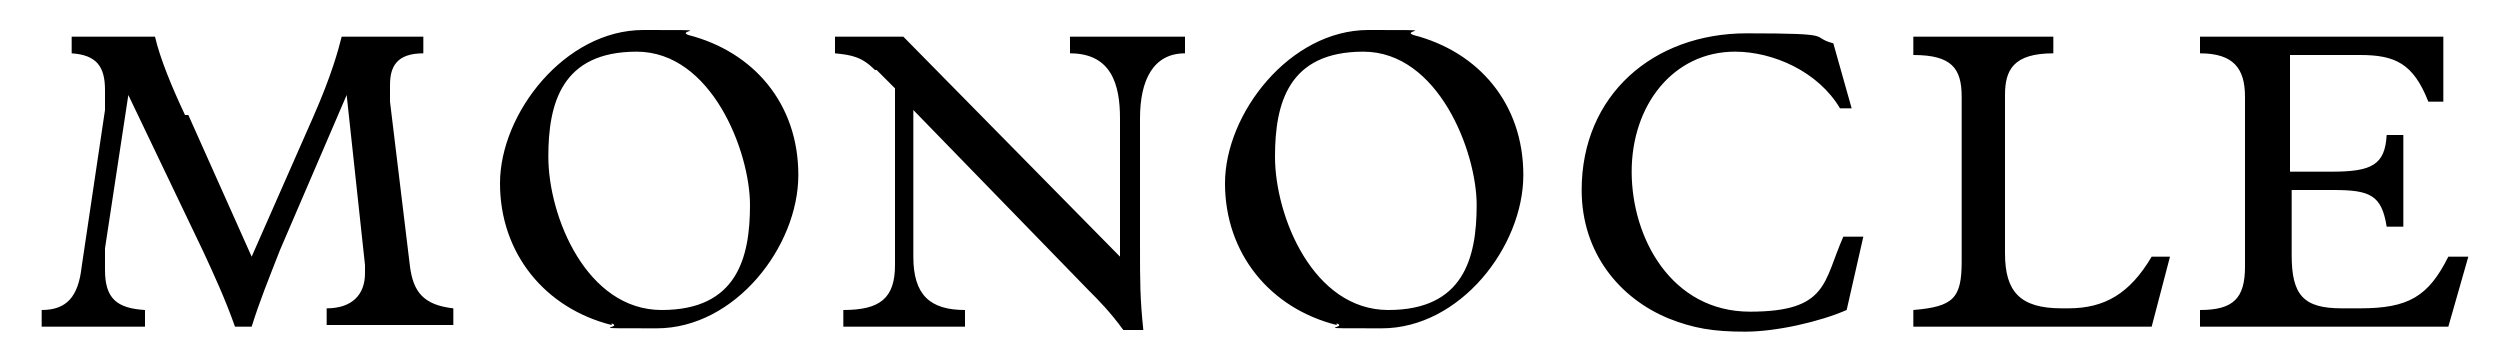
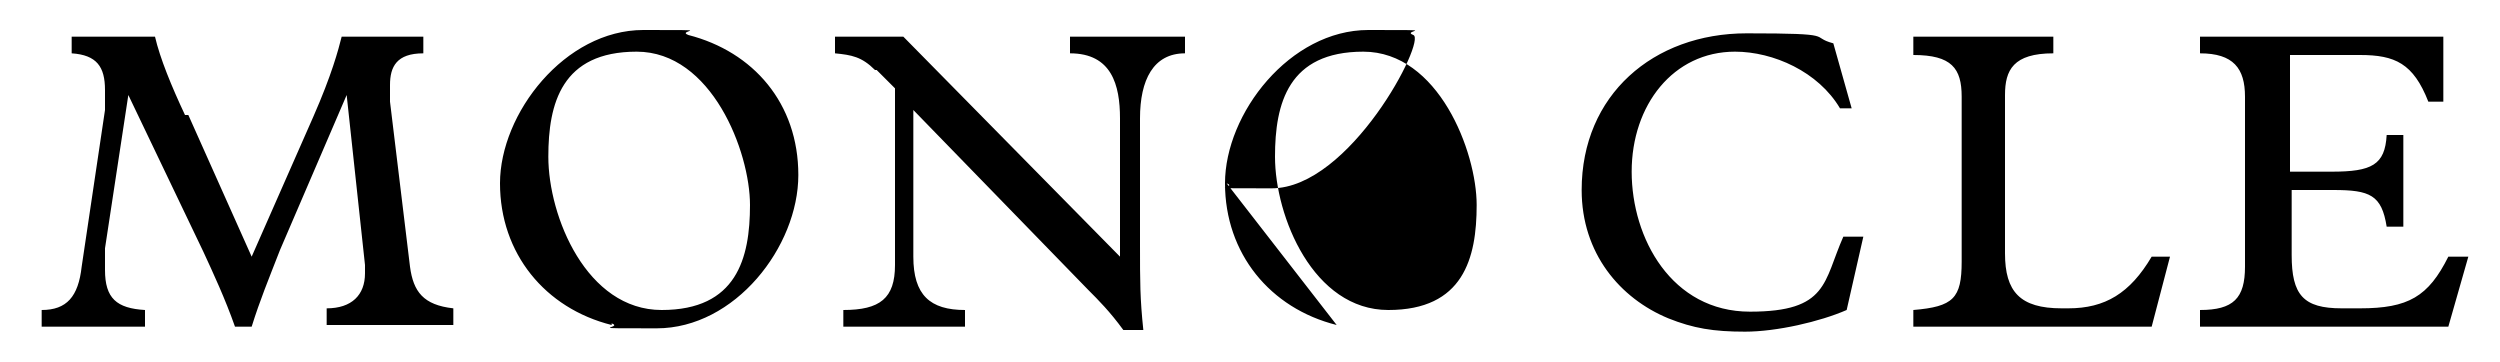
<svg xmlns="http://www.w3.org/2000/svg" id="Layer_1" data-sanitized-data-name="Layer 1" data-name="Layer 1" version="1.1" viewBox="0 0 150 21.7">
  <defs>
    <style>
      .cls-1 {
        fill: #000;
        stroke-width: 0px;
      }
    </style>
  </defs>
-   <path class="cls-1" d="M11.3,6.9l3.8,8.5,3.7-8.4c1.1-2.5,1.5-4,1.7-4.8h4.9v1c-1.6,0-2,.8-2,1.9s0,.6,0,1l1.2,9.9c.2,1.5.8,2.3,2.6,2.5v1h-7.6v-1c1.5,0,2.3-.8,2.3-2.1s0-.3,0-.5l-1.1-10.2-4,9.3c-.7,1.8-1.2,3-1.7,4.6h-1c-.6-1.7-1.3-3.2-1.9-4.5L7.7,5.7l-1.4,9.2v1.3c0,1.7.7,2.3,2.4,2.4v1H2.5v-1c1.5,0,2.2-.8,2.4-2.6l1.4-9.4v-1.2c0-1.4-.5-2.1-2-2.2v-1h5c.3,1.3,1,3,1.8,4.7h.2ZM36.7,19.5c-4-1-6.7-4.3-6.7-8.5s3.9-9.2,8.6-9.2,1.9,0,2.7.3c3.9,1,6.6,4.1,6.6,8.4s-3.8,9.2-8.5,9.2-1.9,0-2.7-.3h0ZM32.9,9.4c0,3.6,2.3,9.2,6.8,9.2s5.3-3.1,5.3-6.3-2.3-9.2-6.8-9.2-5.3,3.1-5.3,6.3ZM52.5,4.2c-.8-.8-1.4-.9-2.4-1v-1h4.1l13,13.2V7.1c0-2-.5-3.9-3-3.9v-1h6.9v1c-1.9,0-2.7,1.6-2.7,3.9v7.6c0,2.2,0,3.2.2,5.1h-1.2c-.8-1.1-1.5-1.8-2.1-2.4l-10.5-10.8v8.8c0,2.3,1,3.2,3.1,3.2v1h-7.3v-1c2.2,0,3.1-.7,3.1-2.7V5.3l-1.1-1.1h-.1ZM80.2,19.5c-4-1-6.7-4.3-6.7-8.5s3.9-9.2,8.6-9.2,1.9,0,2.7.3c3.9,1,6.6,4.1,6.6,8.4s-3.8,9.2-8.5,9.2-1.9,0-2.7-.3h0ZM76.5,9.4c0,3.6,2.3,9.2,6.8,9.2s5.3-3.1,5.3-6.3-2.3-9.2-6.8-9.2-5.3,3.1-5.3,6.3ZM110.4,6.5c-1.3-2.2-4-3.4-6.3-3.4-3.7,0-6.2,3.2-6.2,7.2s2.4,8.4,7.1,8.4,4.4-1.8,5.6-4.5h1.2l-1,4.4c-1.6.7-4.2,1.3-6.1,1.3s-3.1-.2-4.6-.8c-2.9-1.2-5.2-3.9-5.2-7.7,0-5.7,4.3-9.4,9.9-9.4s3.7.2,5.2.6l1.1,3.9h-.8.1ZM114.8,3.2v-1h8.4v1c-2.4,0-2.9,1-2.9,2.5v9.5c0,2.3.9,3.3,3.4,3.3h.4c2.2,0,3.7-.9,5-3.1h1.1l-1.1,4.2h-14.3v-1c2.4-.2,2.9-.7,2.9-2.9V5.8c0-1.7-.6-2.5-2.9-2.5h0ZM132,19.6v-1c2,0,2.7-.7,2.7-2.6V5.8c0-1.7-.7-2.6-2.7-2.6v-1h14.6v3.9h-.9c-.9-2.3-2-2.8-4.1-2.8h-4.2v7h2.5c2.4,0,3.2-.4,3.3-2.2h1v5.5h-1c-.3-1.9-1-2.2-3.2-2.2h-2.5v3.9c0,2.4.7,3.2,3,3.2h1.1c2.9,0,4.1-.7,5.3-3.1h1.2l-1.2,4.2h-14.9Z" />
+   <path class="cls-1" d="M11.3,6.9l3.8,8.5,3.7-8.4c1.1-2.5,1.5-4,1.7-4.8h4.9v1c-1.6,0-2,.8-2,1.9s0,.6,0,1l1.2,9.9c.2,1.5.8,2.3,2.6,2.5v1h-7.6v-1c1.5,0,2.3-.8,2.3-2.1s0-.3,0-.5l-1.1-10.2-4,9.3c-.7,1.8-1.2,3-1.7,4.6h-1c-.6-1.7-1.3-3.2-1.9-4.5L7.7,5.7l-1.4,9.2v1.3c0,1.7.7,2.3,2.4,2.4v1H2.5v-1c1.5,0,2.2-.8,2.4-2.6l1.4-9.4v-1.2c0-1.4-.5-2.1-2-2.2v-1h5c.3,1.3,1,3,1.8,4.7h.2ZM36.7,19.5c-4-1-6.7-4.3-6.7-8.5s3.9-9.2,8.6-9.2,1.9,0,2.7.3c3.9,1,6.6,4.1,6.6,8.4s-3.8,9.2-8.5,9.2-1.9,0-2.7-.3h0ZM32.9,9.4c0,3.6,2.3,9.2,6.8,9.2s5.3-3.1,5.3-6.3-2.3-9.2-6.8-9.2-5.3,3.1-5.3,6.3ZM52.5,4.2c-.8-.8-1.4-.9-2.4-1v-1h4.1l13,13.2V7.1c0-2-.5-3.9-3-3.9v-1h6.9v1c-1.9,0-2.7,1.6-2.7,3.9v7.6c0,2.2,0,3.2.2,5.1h-1.2c-.8-1.1-1.5-1.8-2.1-2.4l-10.5-10.8v8.8c0,2.3,1,3.2,3.1,3.2v1h-7.3v-1c2.2,0,3.1-.7,3.1-2.7V5.3l-1.1-1.1h-.1ZM80.2,19.5c-4-1-6.7-4.3-6.7-8.5s3.9-9.2,8.6-9.2,1.9,0,2.7.3s-3.8,9.2-8.5,9.2-1.9,0-2.7-.3h0ZM76.5,9.4c0,3.6,2.3,9.2,6.8,9.2s5.3-3.1,5.3-6.3-2.3-9.2-6.8-9.2-5.3,3.1-5.3,6.3ZM110.4,6.5c-1.3-2.2-4-3.4-6.3-3.4-3.7,0-6.2,3.2-6.2,7.2s2.4,8.4,7.1,8.4,4.4-1.8,5.6-4.5h1.2l-1,4.4c-1.6.7-4.2,1.3-6.1,1.3s-3.1-.2-4.6-.8c-2.9-1.2-5.2-3.9-5.2-7.7,0-5.7,4.3-9.4,9.9-9.4s3.7.2,5.2.6l1.1,3.9h-.8.1ZM114.8,3.2v-1h8.4v1c-2.4,0-2.9,1-2.9,2.5v9.5c0,2.3.9,3.3,3.4,3.3h.4c2.2,0,3.7-.9,5-3.1h1.1l-1.1,4.2h-14.3v-1c2.4-.2,2.9-.7,2.9-2.9V5.8c0-1.7-.6-2.5-2.9-2.5h0ZM132,19.6v-1c2,0,2.7-.7,2.7-2.6V5.8c0-1.7-.7-2.6-2.7-2.6v-1h14.6v3.9h-.9c-.9-2.3-2-2.8-4.1-2.8h-4.2v7h2.5c2.4,0,3.2-.4,3.3-2.2h1v5.5h-1c-.3-1.9-1-2.2-3.2-2.2h-2.5v3.9c0,2.4.7,3.2,3,3.2h1.1c2.9,0,4.1-.7,5.3-3.1h1.2l-1.2,4.2h-14.9Z" />
</svg>